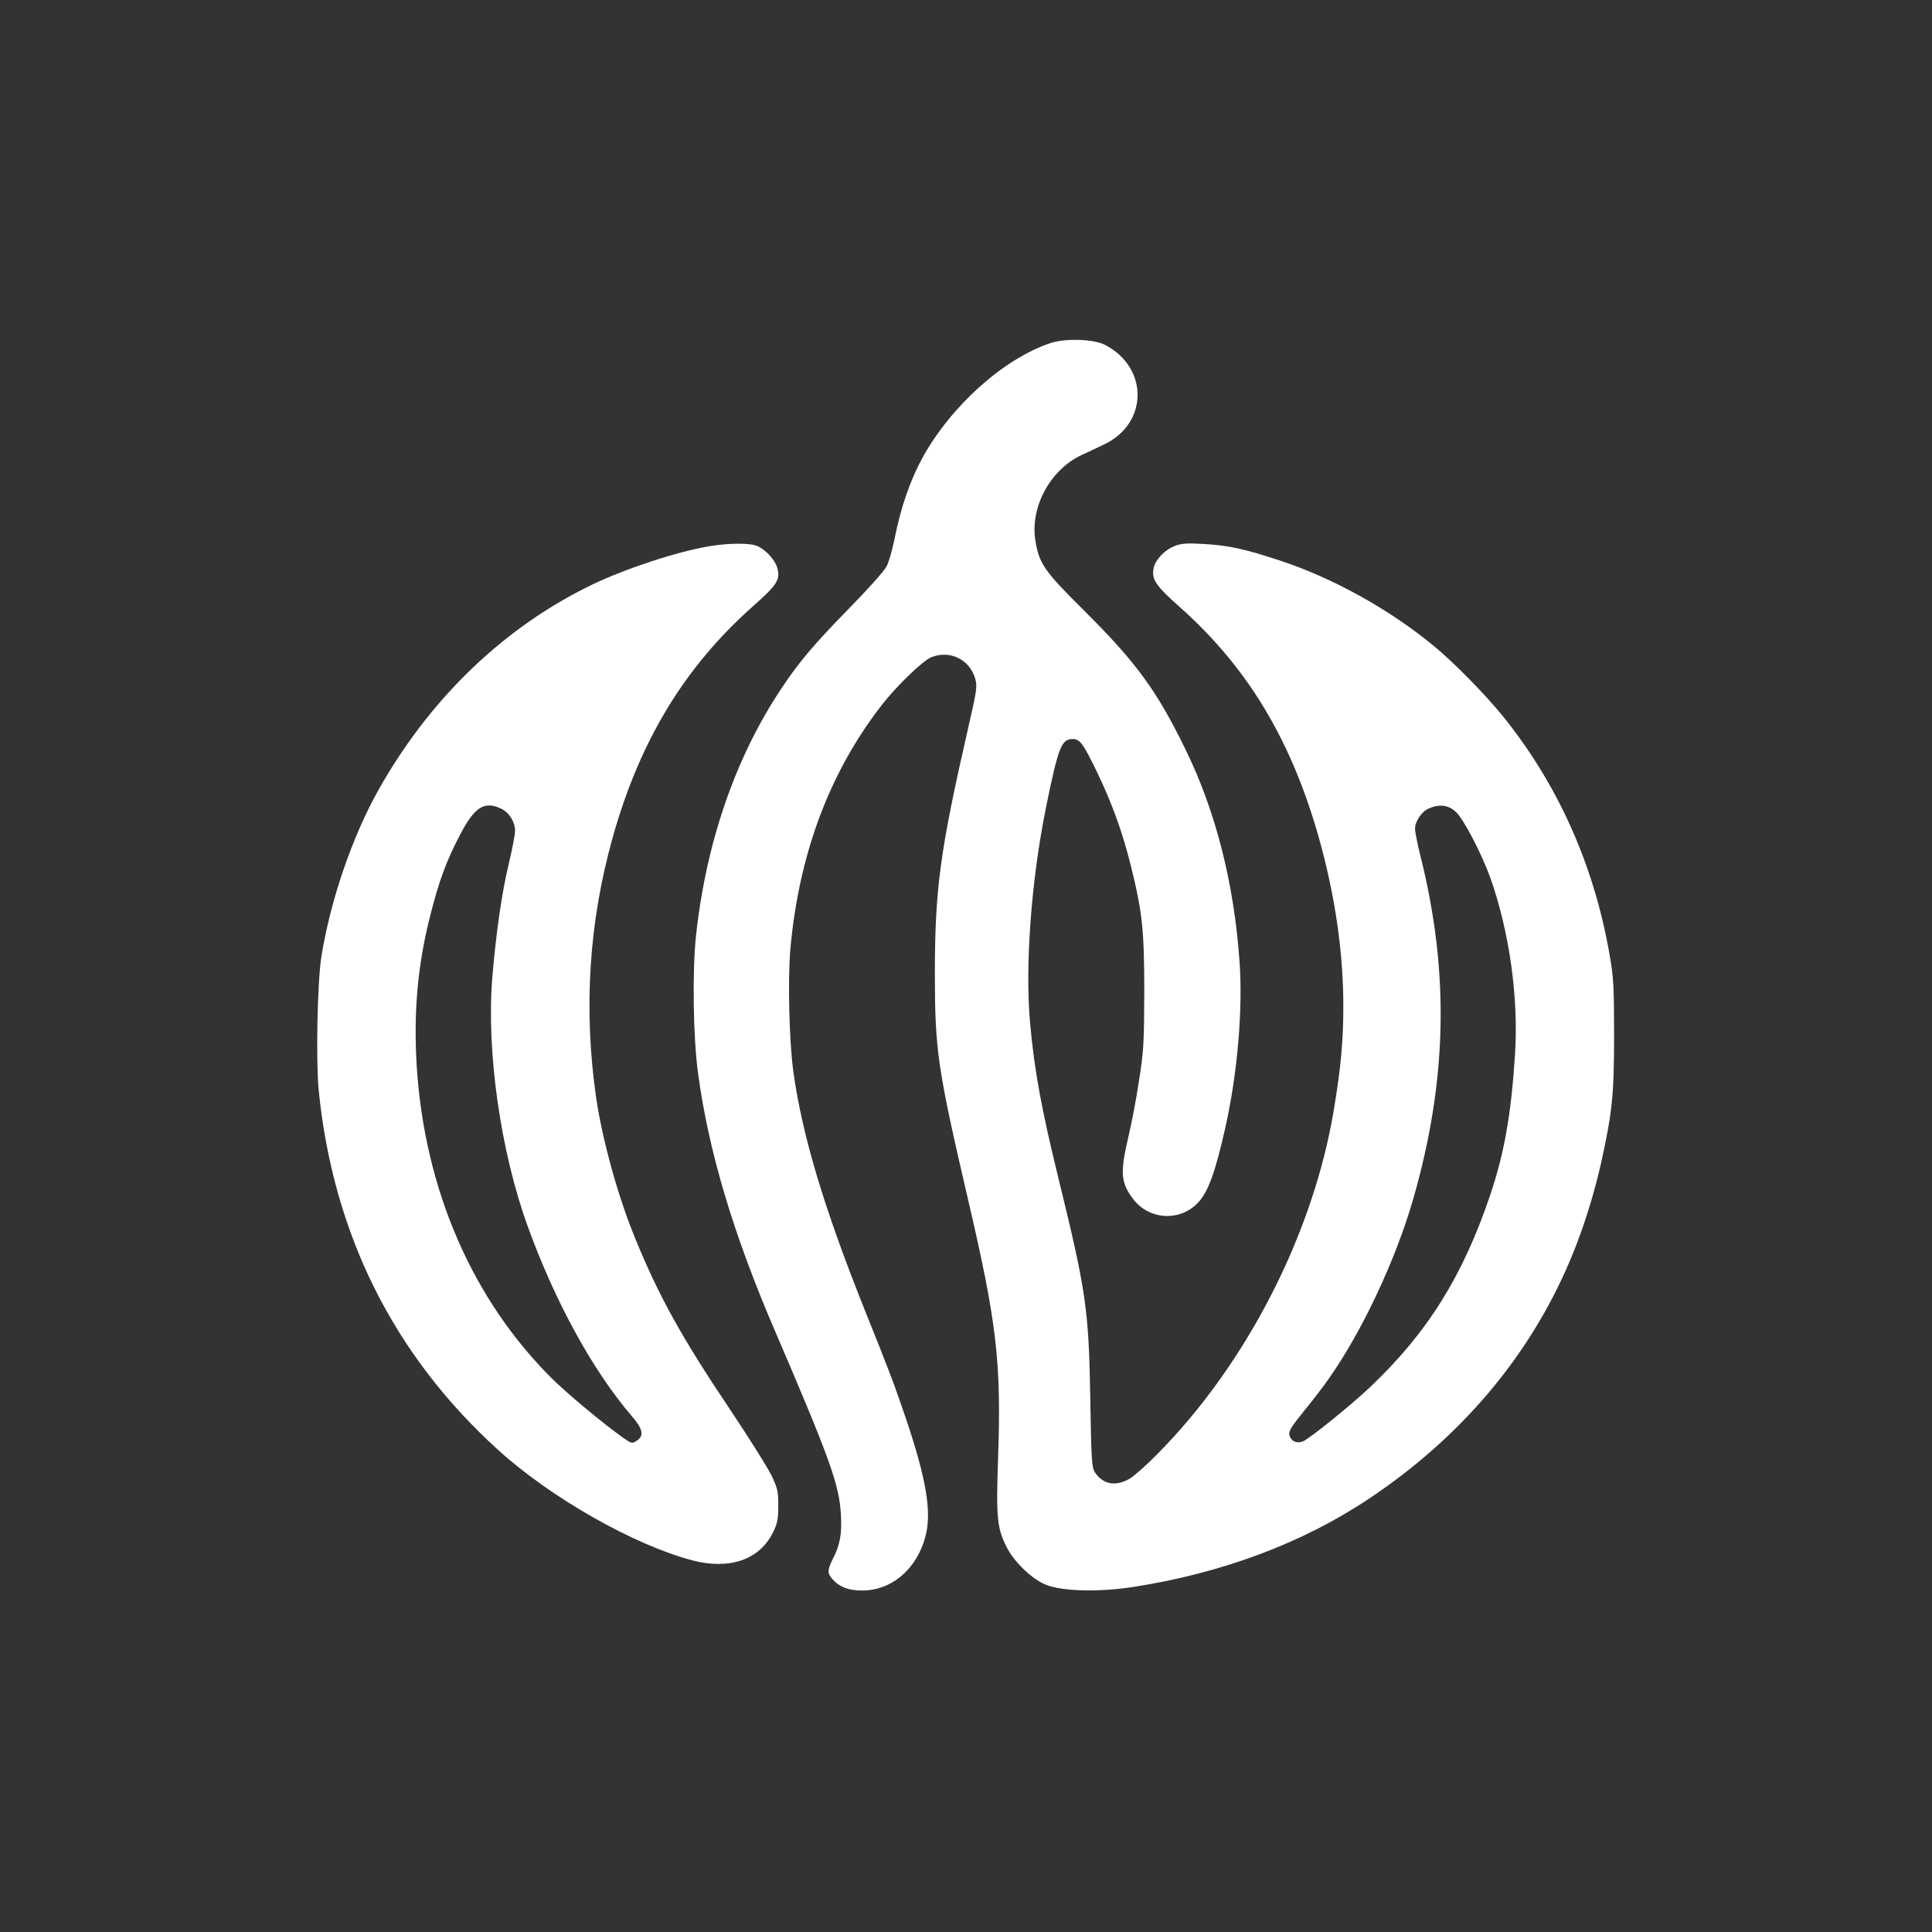
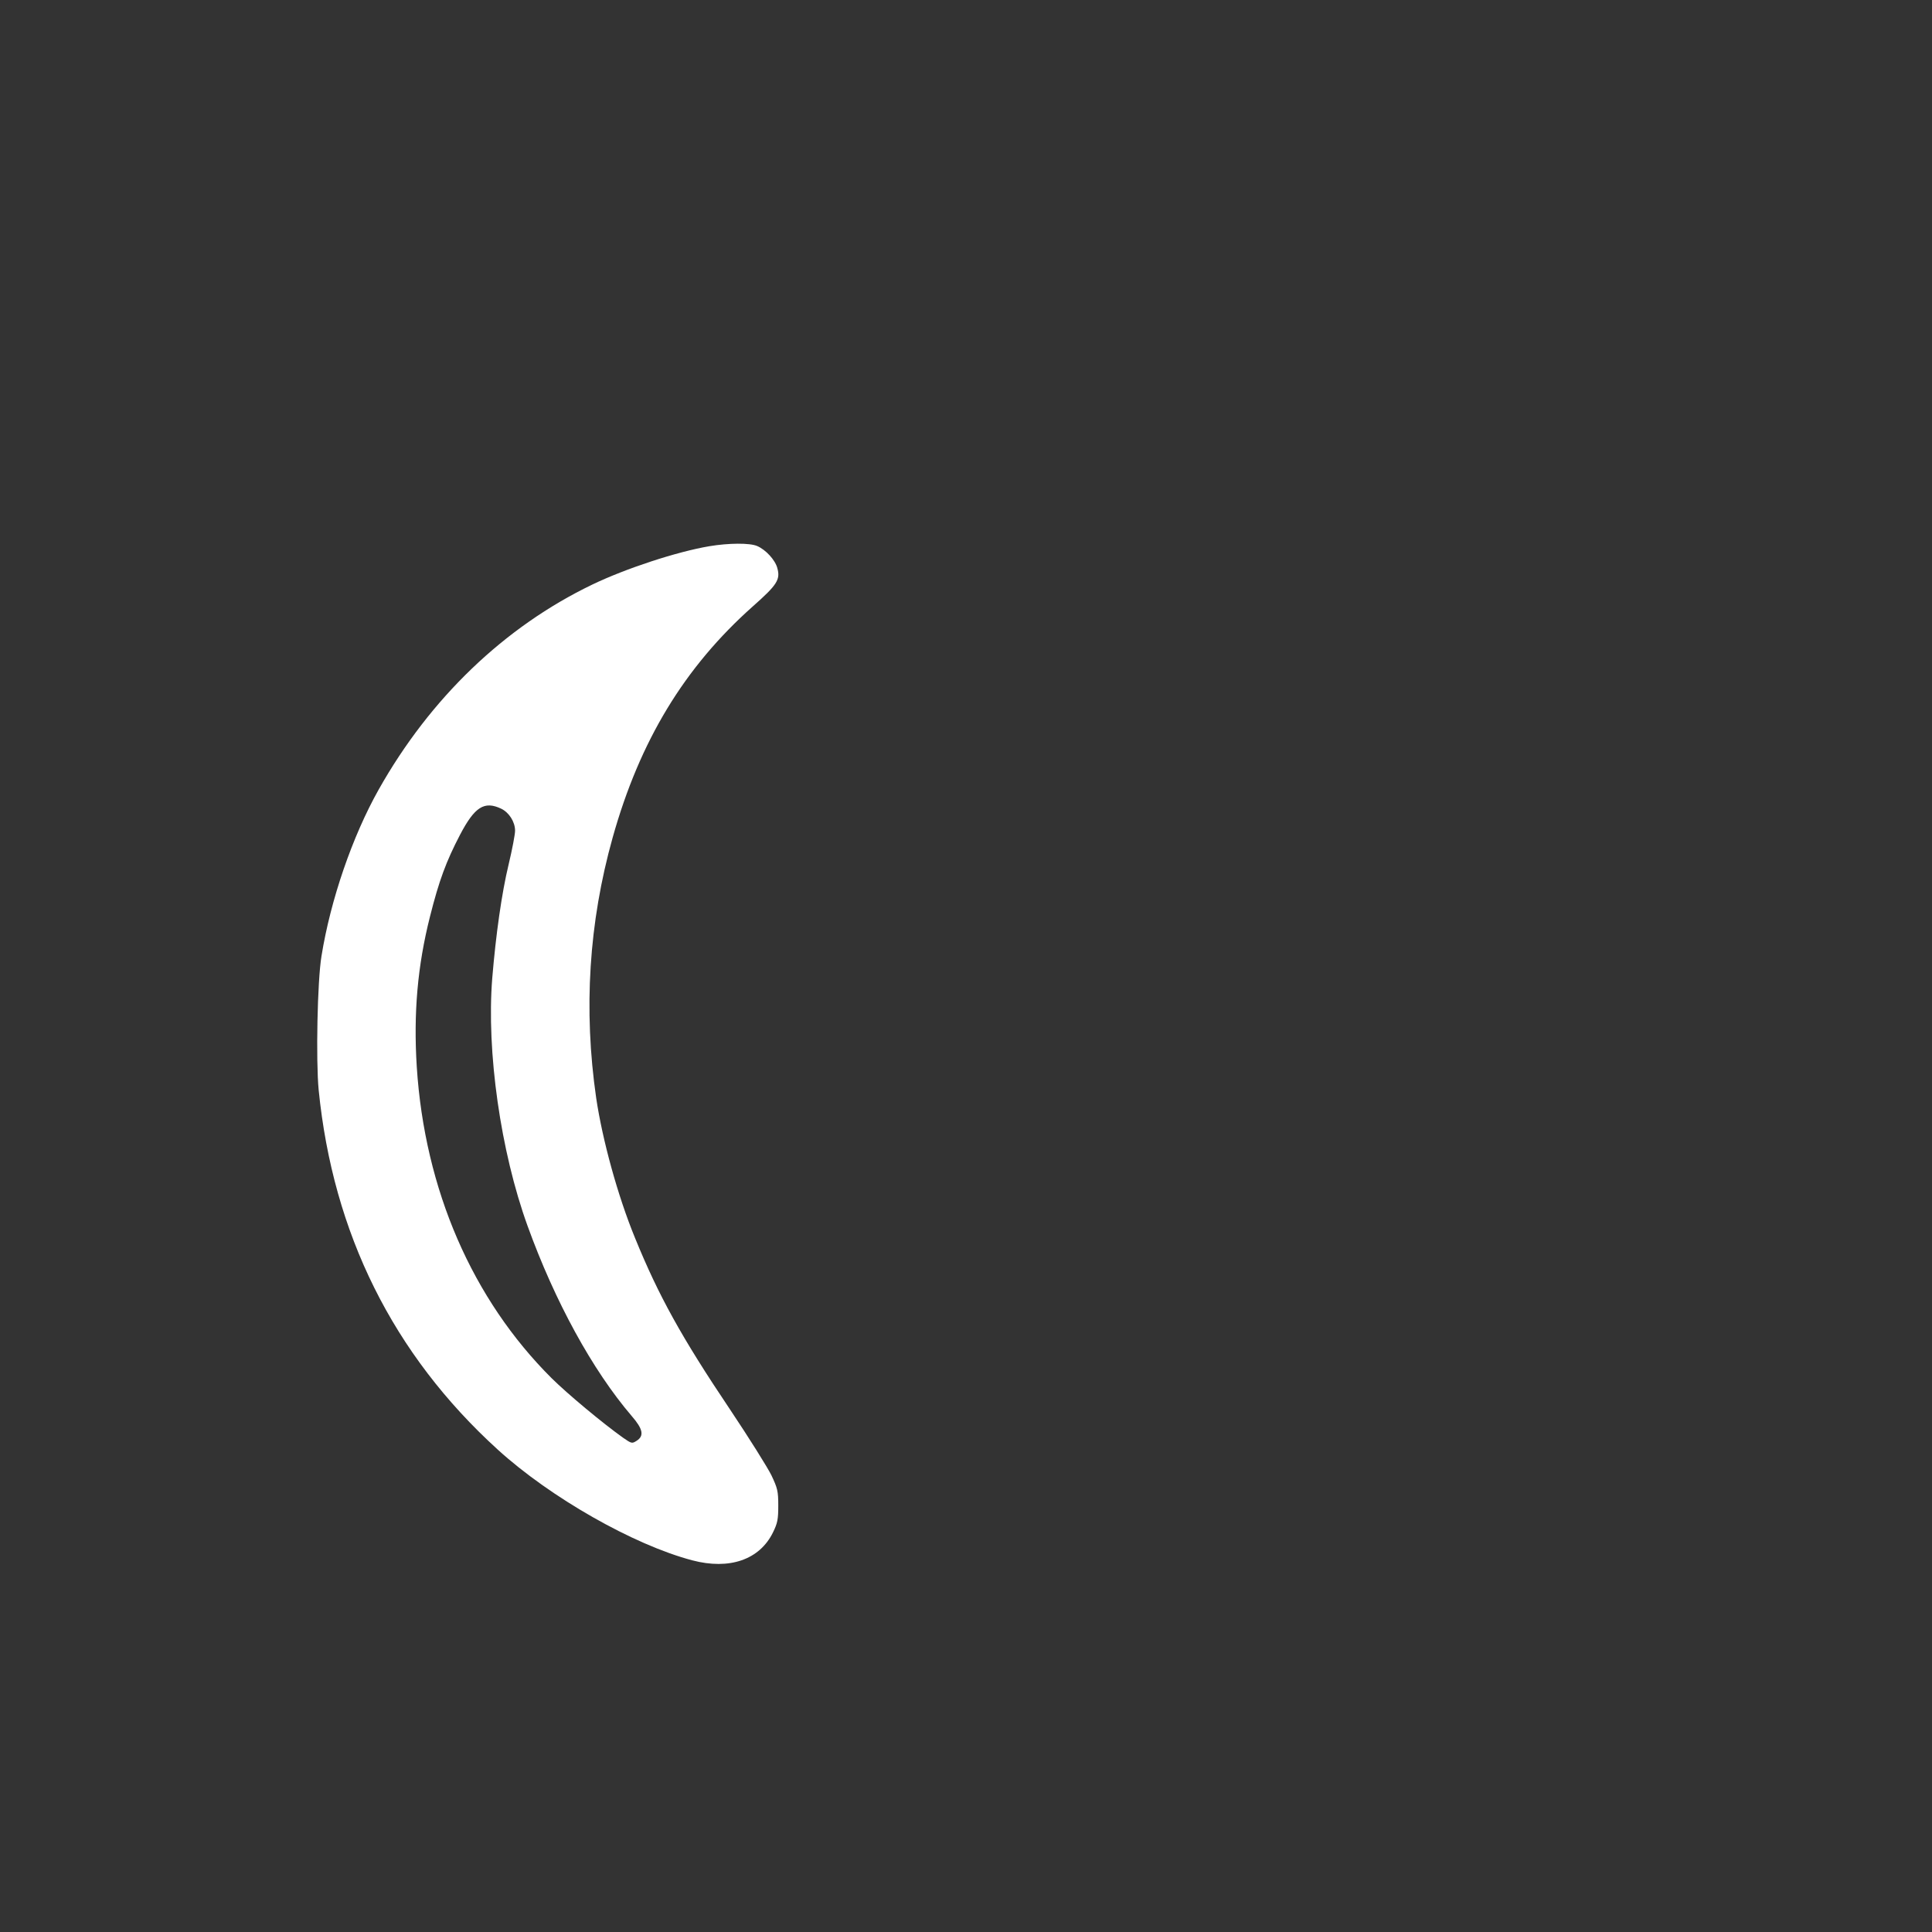
<svg xmlns="http://www.w3.org/2000/svg" version="1.0" width="1024pt" height="1024pt" viewBox="0 0 1024 1024" preserveAspectRatio="xMidYMid meet">
  <rect x="0" y="0" width="1024" height="1024" fill="#333333" stroke="none" />
  <g transform="translate(0,1024) scale(0.1,-0.1)" fill="#ffffff" stroke="none">
-     <path d="M5569 8422 c-248 -82 -527 -332 -679 -607 -66 -121 -115 -261 -150 -437 -11 -54 -29 -117 -41 -140 -12 -24 -99 -121 -199 -223 -185 -189 -265 -283 -359 -425 -243 -364 -399 -817 -452 -1310 -20 -184 -15 -536 10 -722 55 -415 187 -858 409 -1373 292 -680 340 -814 349 -972 6 -102 -4 -160 -43 -236 -30 -61 -30 -76 2 -111 37 -39 83 -56 153 -56 159 0 292 115 337 290 33 129 3 306 -109 635 -60 176 -81 232 -217 570 -214 537 -328 917 -375 1255 -22 159 -30 486 -16 648 45 505 208 940 486 1297 77 99 215 232 260 251 100 41 207 -12 235 -117 10 -36 6 -65 -35 -242 -153 -669 -180 -865 -180 -1327 1 -402 14 -492 179 -1201 149 -640 174 -852 156 -1359 -11 -316 -5 -371 46 -471 40 -79 136 -171 209 -199 88 -35 281 -39 463 -11 469 73 898 233 1250 469 484 323 846 751 1060 1253 68 158 127 344 168 524 59 268 69 358 69 680 0 255 -3 306 -23 420 -82 477 -273 904 -563 1265 -94 117 -270 296 -375 381 -234 192 -532 356 -804 446 -193 64 -276 82 -412 90 -88 5 -116 3 -152 -11 -52 -20 -101 -71 -111 -115 -13 -61 9 -94 141 -211 381 -340 619 -754 763 -1328 67 -270 101 -531 101 -787 0 -178 -13 -325 -50 -545 -108 -657 -463 -1350 -935 -1826 -55 -56 -120 -114 -144 -129 -75 -46 -145 -34 -188 32 -16 24 -19 66 -24 383 -8 482 -22 575 -169 1175 -90 368 -127 568 -150 820 -28 308 6 760 85 1150 65 317 81 358 141 358 38 0 56 -25 130 -178 80 -167 133 -315 177 -490 62 -249 72 -344 72 -675 -1 -269 -3 -310 -28 -468 -14 -95 -40 -230 -57 -301 -44 -187 -39 -241 26 -326 85 -112 250 -121 345 -18 53 57 90 158 144 398 64 285 93 626 75 877 -29 417 -127 803 -290 1133 -149 305 -258 454 -530 725 -216 214 -242 252 -262 374 -29 177 77 375 244 454 35 16 88 41 119 56 235 110 239 407 6 528 -59 31 -209 36 -288 10z m2145 -2483 c42 -36 139 -223 186 -354 101 -288 149 -633 130 -932 -20 -317 -57 -526 -132 -748 -145 -429 -332 -728 -634 -1015 -101 -96 -325 -277 -359 -290 -33 -13 -63 2 -71 34 -5 20 10 44 78 128 46 56 104 132 129 168 177 250 356 631 449 954 181 627 193 1203 39 1818 -16 64 -29 129 -29 145 0 40 35 92 73 108 55 24 102 19 141 -16z" />
    <path d="M3760 7345 c-172 -29 -443 -118 -620 -203 -466 -224 -860 -602 -1133 -1087 -139 -247 -255 -584 -303 -882 -22 -132 -30 -554 -15 -710 76 -760 394 -1401 949 -1906 279 -254 720 -505 1031 -587 197 -52 357 3 428 148 24 49 28 69 28 142 0 77 -4 92 -36 160 -20 41 -119 199 -220 350 -258 384 -379 604 -503 908 -92 224 -173 520 -206 742 -68 470 -39 930 87 1380 144 514 381 904 743 1226 129 114 147 142 130 203 -11 43 -62 98 -107 117 -39 17 -151 16 -253 -1z m-1104 -1391 c42 -20 74 -70 74 -117 0 -19 -15 -99 -34 -178 -37 -153 -68 -374 -87 -604 -31 -388 44 -917 187 -1312 145 -401 344 -765 552 -1008 60 -69 67 -105 27 -131 -25 -16 -27 -16 -73 16 -108 77 -293 231 -378 315 -421 419 -673 1000 -715 1650 -18 285 4 536 70 797 48 191 86 293 159 433 78 149 129 181 218 139z" />
  </g>
</svg>